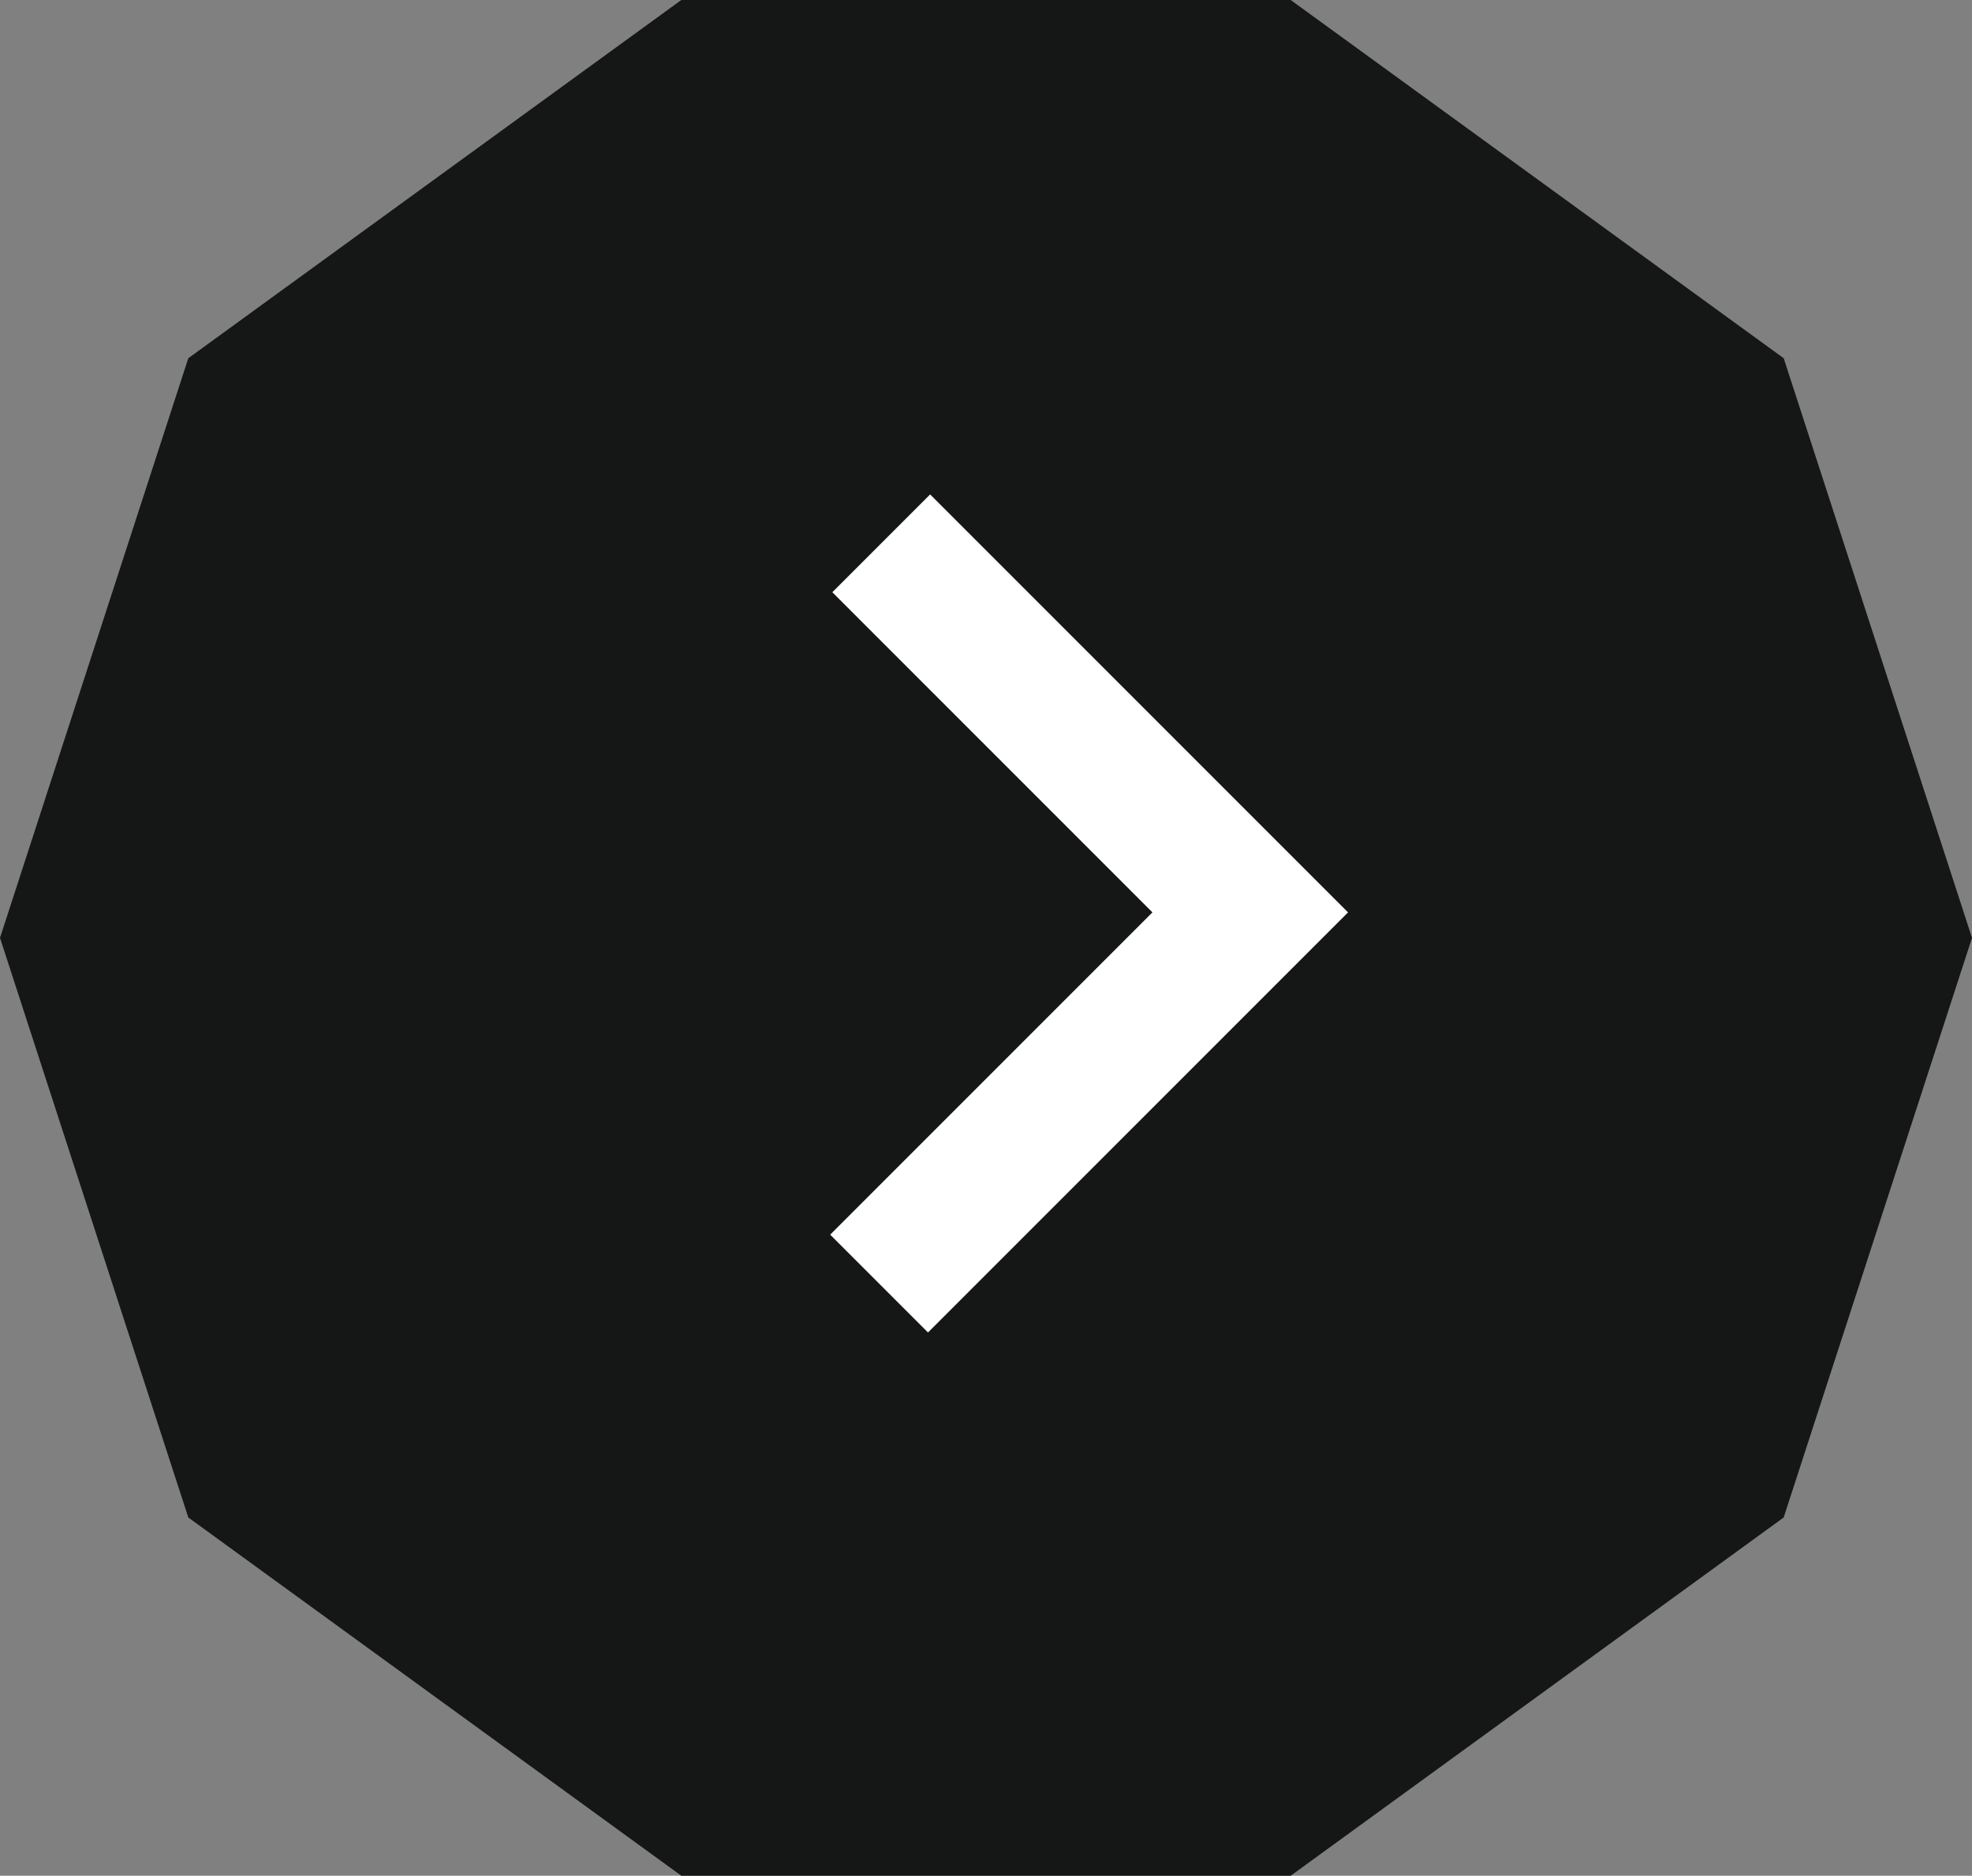
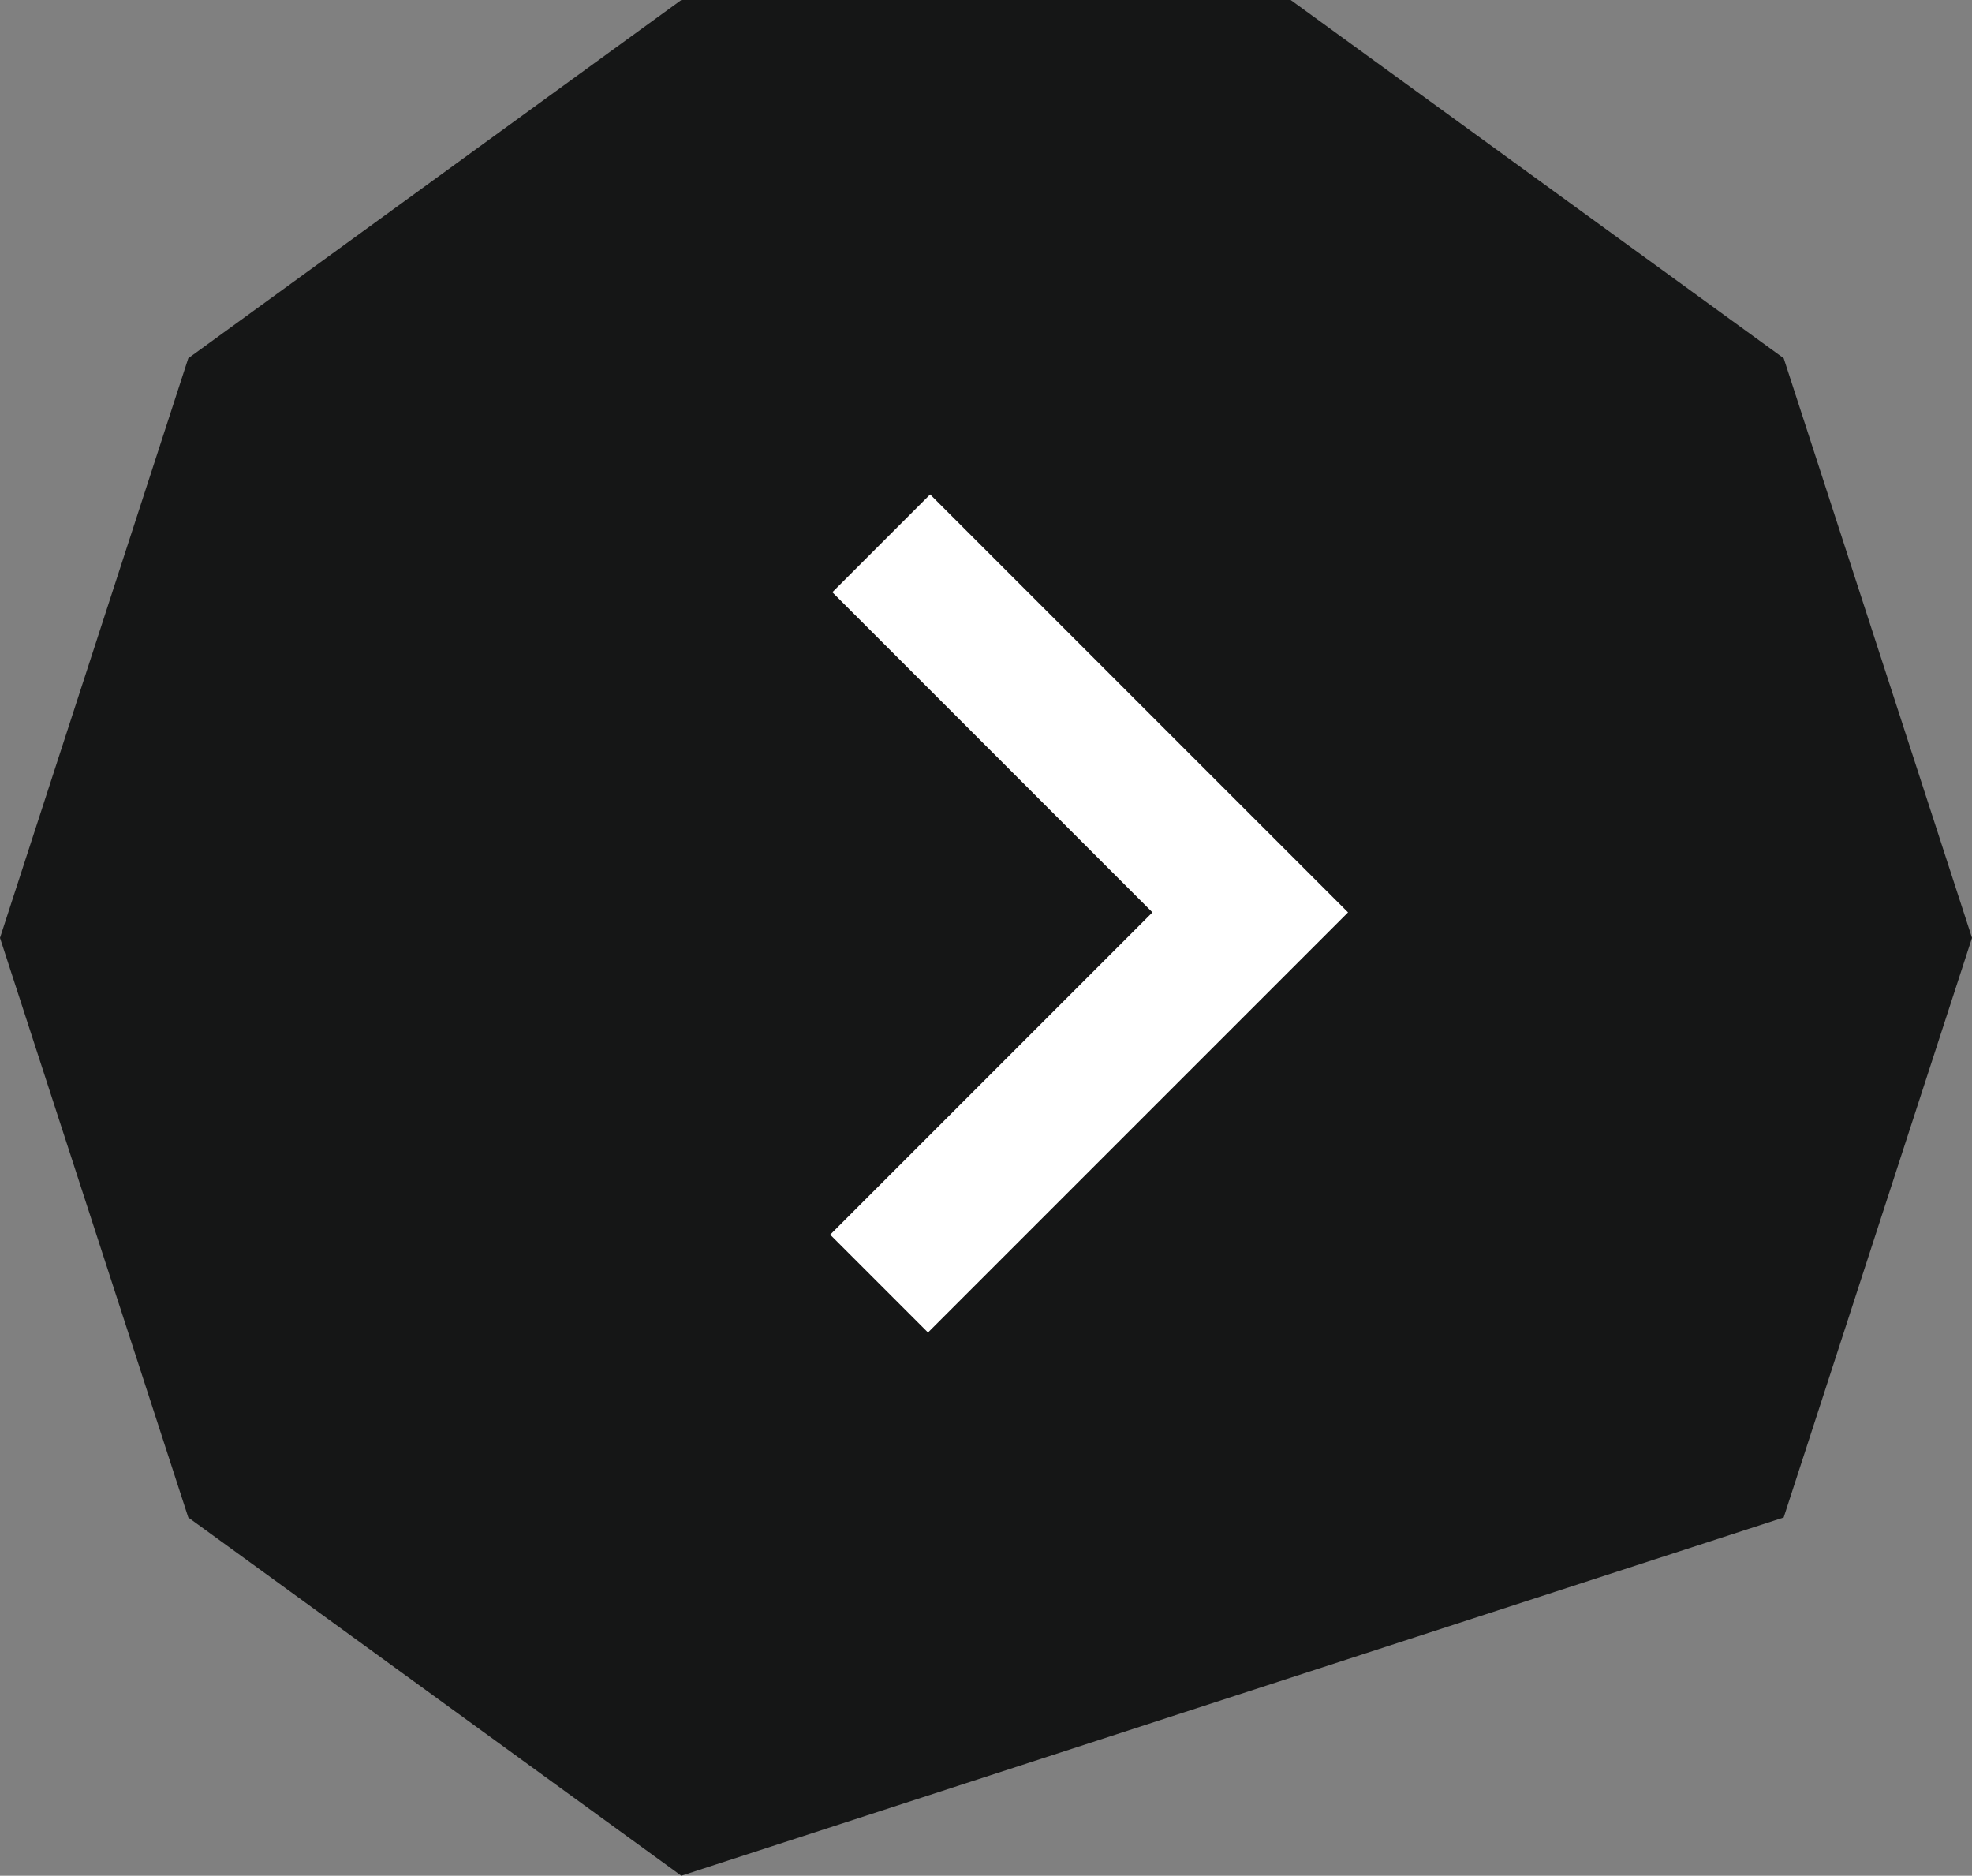
<svg xmlns="http://www.w3.org/2000/svg" width="71.289" height="67.8" viewBox="0 0 71.289 67.8">
  <rect x="0" y="0" width="71.289" height="67.8" fill="#808080" stroke="none" />
  <defs>
    <style>.a{fill:#151616;}.b,.c{fill:none;stroke:#fff;stroke-width:5px;}.b{stroke-miterlimit:10;}</style>
  </defs>
  <g transform="translate(-1294 -6392.882)">
    <g transform="translate(1365.289 6460.682) rotate(180)">
      <g transform="translate(71.289 0) rotate(90)">
-         <path class="a" d="M0,24.63v22.03L12.949,64.481,33.9,71.289l20.951-6.807L67.8,46.659V24.63L54.851,6.807,33.9,0,12.949,6.807Z" />
+         <path class="a" d="M0,24.63L12.949,64.481,33.9,71.289l20.951-6.807L67.8,46.659V24.63L54.851,6.807,33.9,0,12.949,6.807Z" />
      </g>
    </g>
    <g transform="translate(1301.793 6428.461) rotate(-45)">
      <path class="b" d="M18.865,18.975H0V0" transform="translate(9.312 24.61) rotate(-90)" />
-       <path class="c" d="M0,0" />
    </g>
  </g>
</svg>